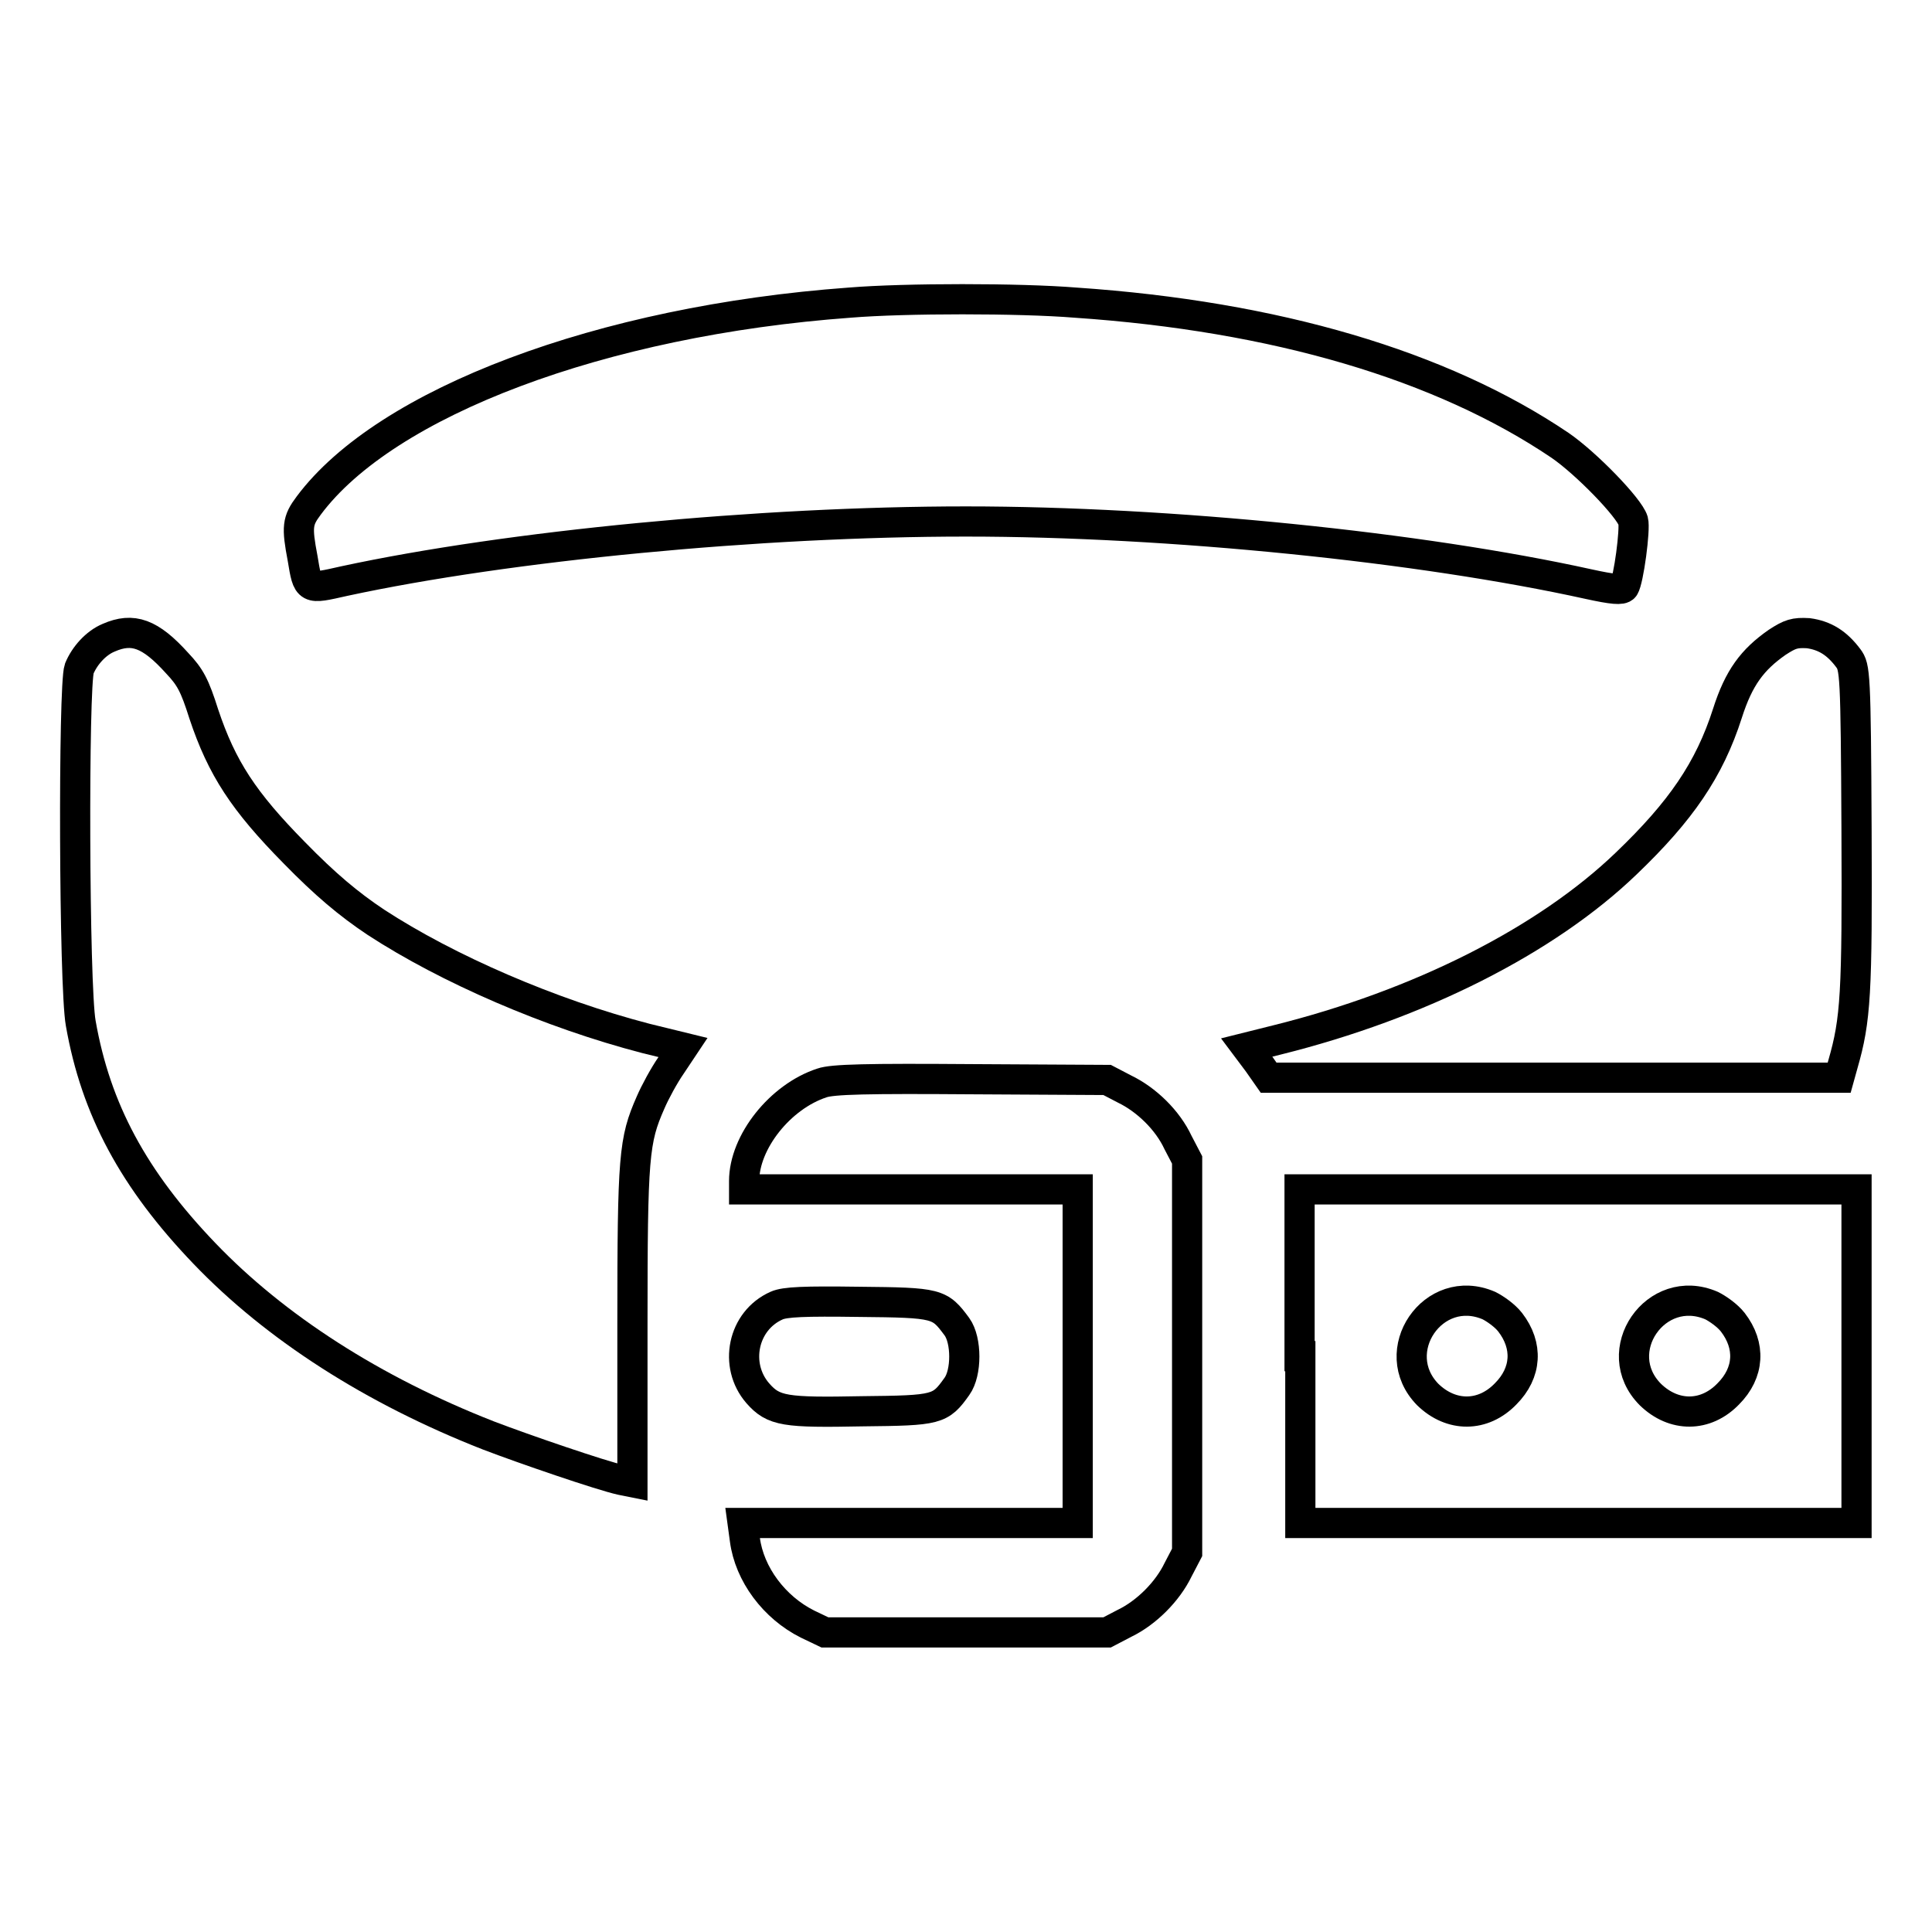
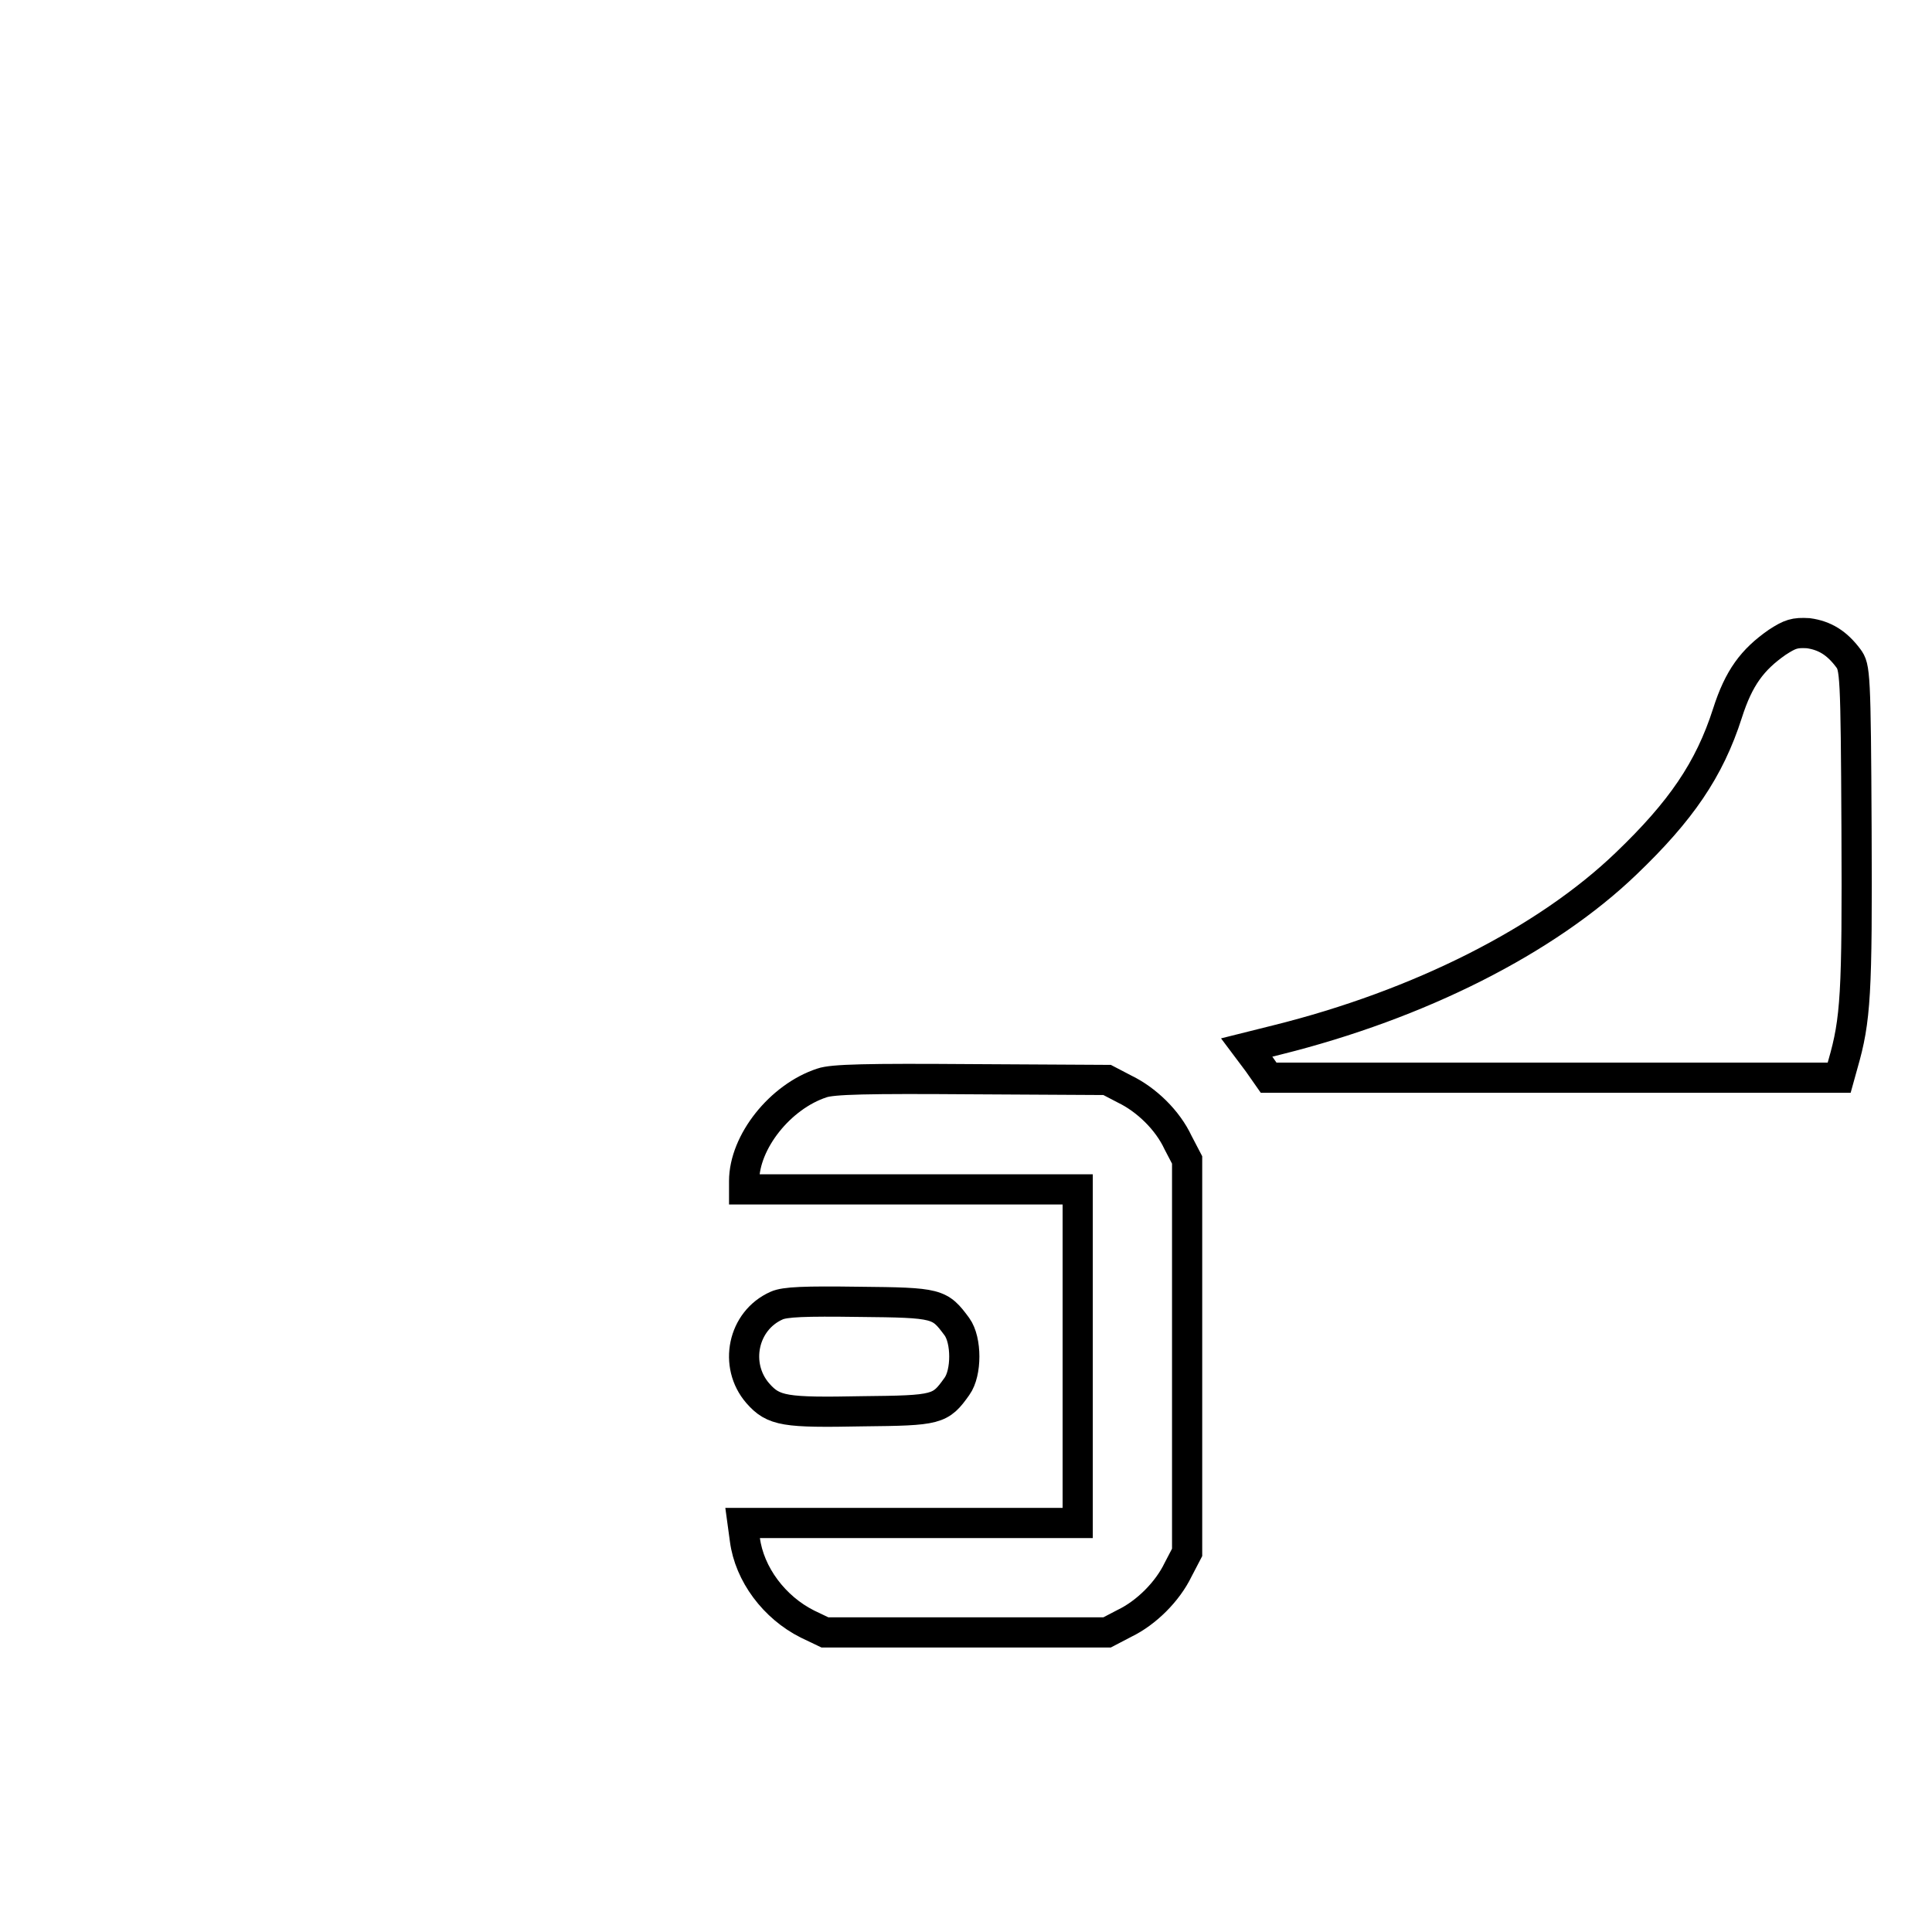
<svg xmlns="http://www.w3.org/2000/svg" version="1.1" x="0px" y="0px" viewBox="0 0 256 256" enable-background="new 0 0 256 256" xml:space="preserve">
  <g>
    <g>
      <g>
-         <path stroke-width="4" fill-opacity="0" stroke="#000000" d="M112.6,40.1C79.7,42.5,51.1,53.3,40.9,67c-1.5,2-1.6,2.8-0.8,7c0.7,4.2,0.6,4.1,5.5,3c21.8-4.7,55.1-7.9,82.4-7.9c27.1,0,60.3,3.4,82.5,8.3c3.2,0.7,4.4,0.8,4.7,0.4c0.6-0.9,1.5-7.7,1.2-8.8c-0.5-1.7-6.2-7.6-9.7-10C191,48.4,169,41.9,142.5,40.1C135.1,39.5,119.9,39.5,112.6,40.1z" />
-         <path stroke-width="4" fill-opacity="0" stroke="#000000" d="M14.4,84.5c-1.7,0.7-3.2,2.4-3.9,4.1c-0.8,2.2-0.7,42.1,0.2,47c2,11.4,7,20.7,16.4,30.5c9.4,9.8,22.3,18.1,37.6,24.1c4.7,1.8,14.9,5.3,17.6,5.9l1.5,0.3v-20.9c0-22.4,0.2-24.4,2.4-29.4c0.6-1.4,1.8-3.6,2.7-4.9l1.6-2.4l-4.9-1.2c-12.7-3.3-26.3-9.2-35.8-15.4c-3.6-2.4-6.7-5-10.8-9.2c-6.7-6.8-9.6-11.2-12-18.4c-1.2-3.8-1.8-4.9-3.5-6.7C19.9,83.9,17.6,83.1,14.4,84.5z" />
        <path stroke-width="4" fill-opacity="0" stroke="#000000" d="M235.5,85.1c-3.3,2.3-5.1,4.7-6.6,9.4c-2.4,7.5-6.2,13-13.4,19.9c-10.6,10.2-27.4,18.7-46.3,23.4l-4,1l1.5,2l1.4,2H206h37.7l0.5-1.8c1.7-5.9,1.9-9.3,1.8-31.1c-0.1-20.8-0.2-21.5-1.1-22.7c-1.5-2-3.1-3-5.3-3.3C237.8,83.8,237.2,84,235.5,85.1z" />
        <path stroke-width="4" fill-opacity="0" stroke="#000000" d="M108.9,143.5c-5.5,1.8-10.3,7.8-10.3,13v1.1h22.1h22.1v22.1v22.1h-22.2H98.4l0.3,2.2c0.6,4.6,3.9,9,8.3,11.2l2.3,1.1H128h18.7l2.3-1.2c2.9-1.4,5.7-4.2,7.1-7.1l1.2-2.3v-26v-26l-1.2-2.3c-1.4-3-4.2-5.7-7.1-7.1l-2.3-1.2l-18-0.1C115,142.9,110.3,143,108.9,143.5z" />
-         <path stroke-width="4" fill-opacity="0" stroke="#000000" d="M172.3,179.7v22.1h36.9H246v-22.1v-22.1h-36.9h-36.9V179.7z M197.3,173c0.8,0.4,2.1,1.3,2.8,2.2c2.4,3.1,2.2,6.7-0.6,9.5c-3,3.1-7.2,3.1-10.3,0.1C183.6,179.1,189.9,169.8,197.3,173z M226.8,173c0.8,0.4,2.1,1.3,2.8,2.2c2.4,3.1,2.2,6.7-0.6,9.5c-3,3.1-7.2,3.1-10.3,0.1C213,179.1,219.4,169.8,226.8,173z" />
        <path stroke-width="4" fill-opacity="0" stroke="#000000" d="M102.9,173c-4.5,2-5.7,7.9-2.5,11.6c2.1,2.4,3.6,2.6,13.9,2.4c9.9-0.1,10.3-0.2,12.5-3.3c1.3-1.8,1.3-6.1,0-7.9c-2.3-3.1-2.5-3.2-13-3.3C106.6,172.4,104,172.5,102.9,173z" />
      </g>
    </g>
  </g>
</svg>